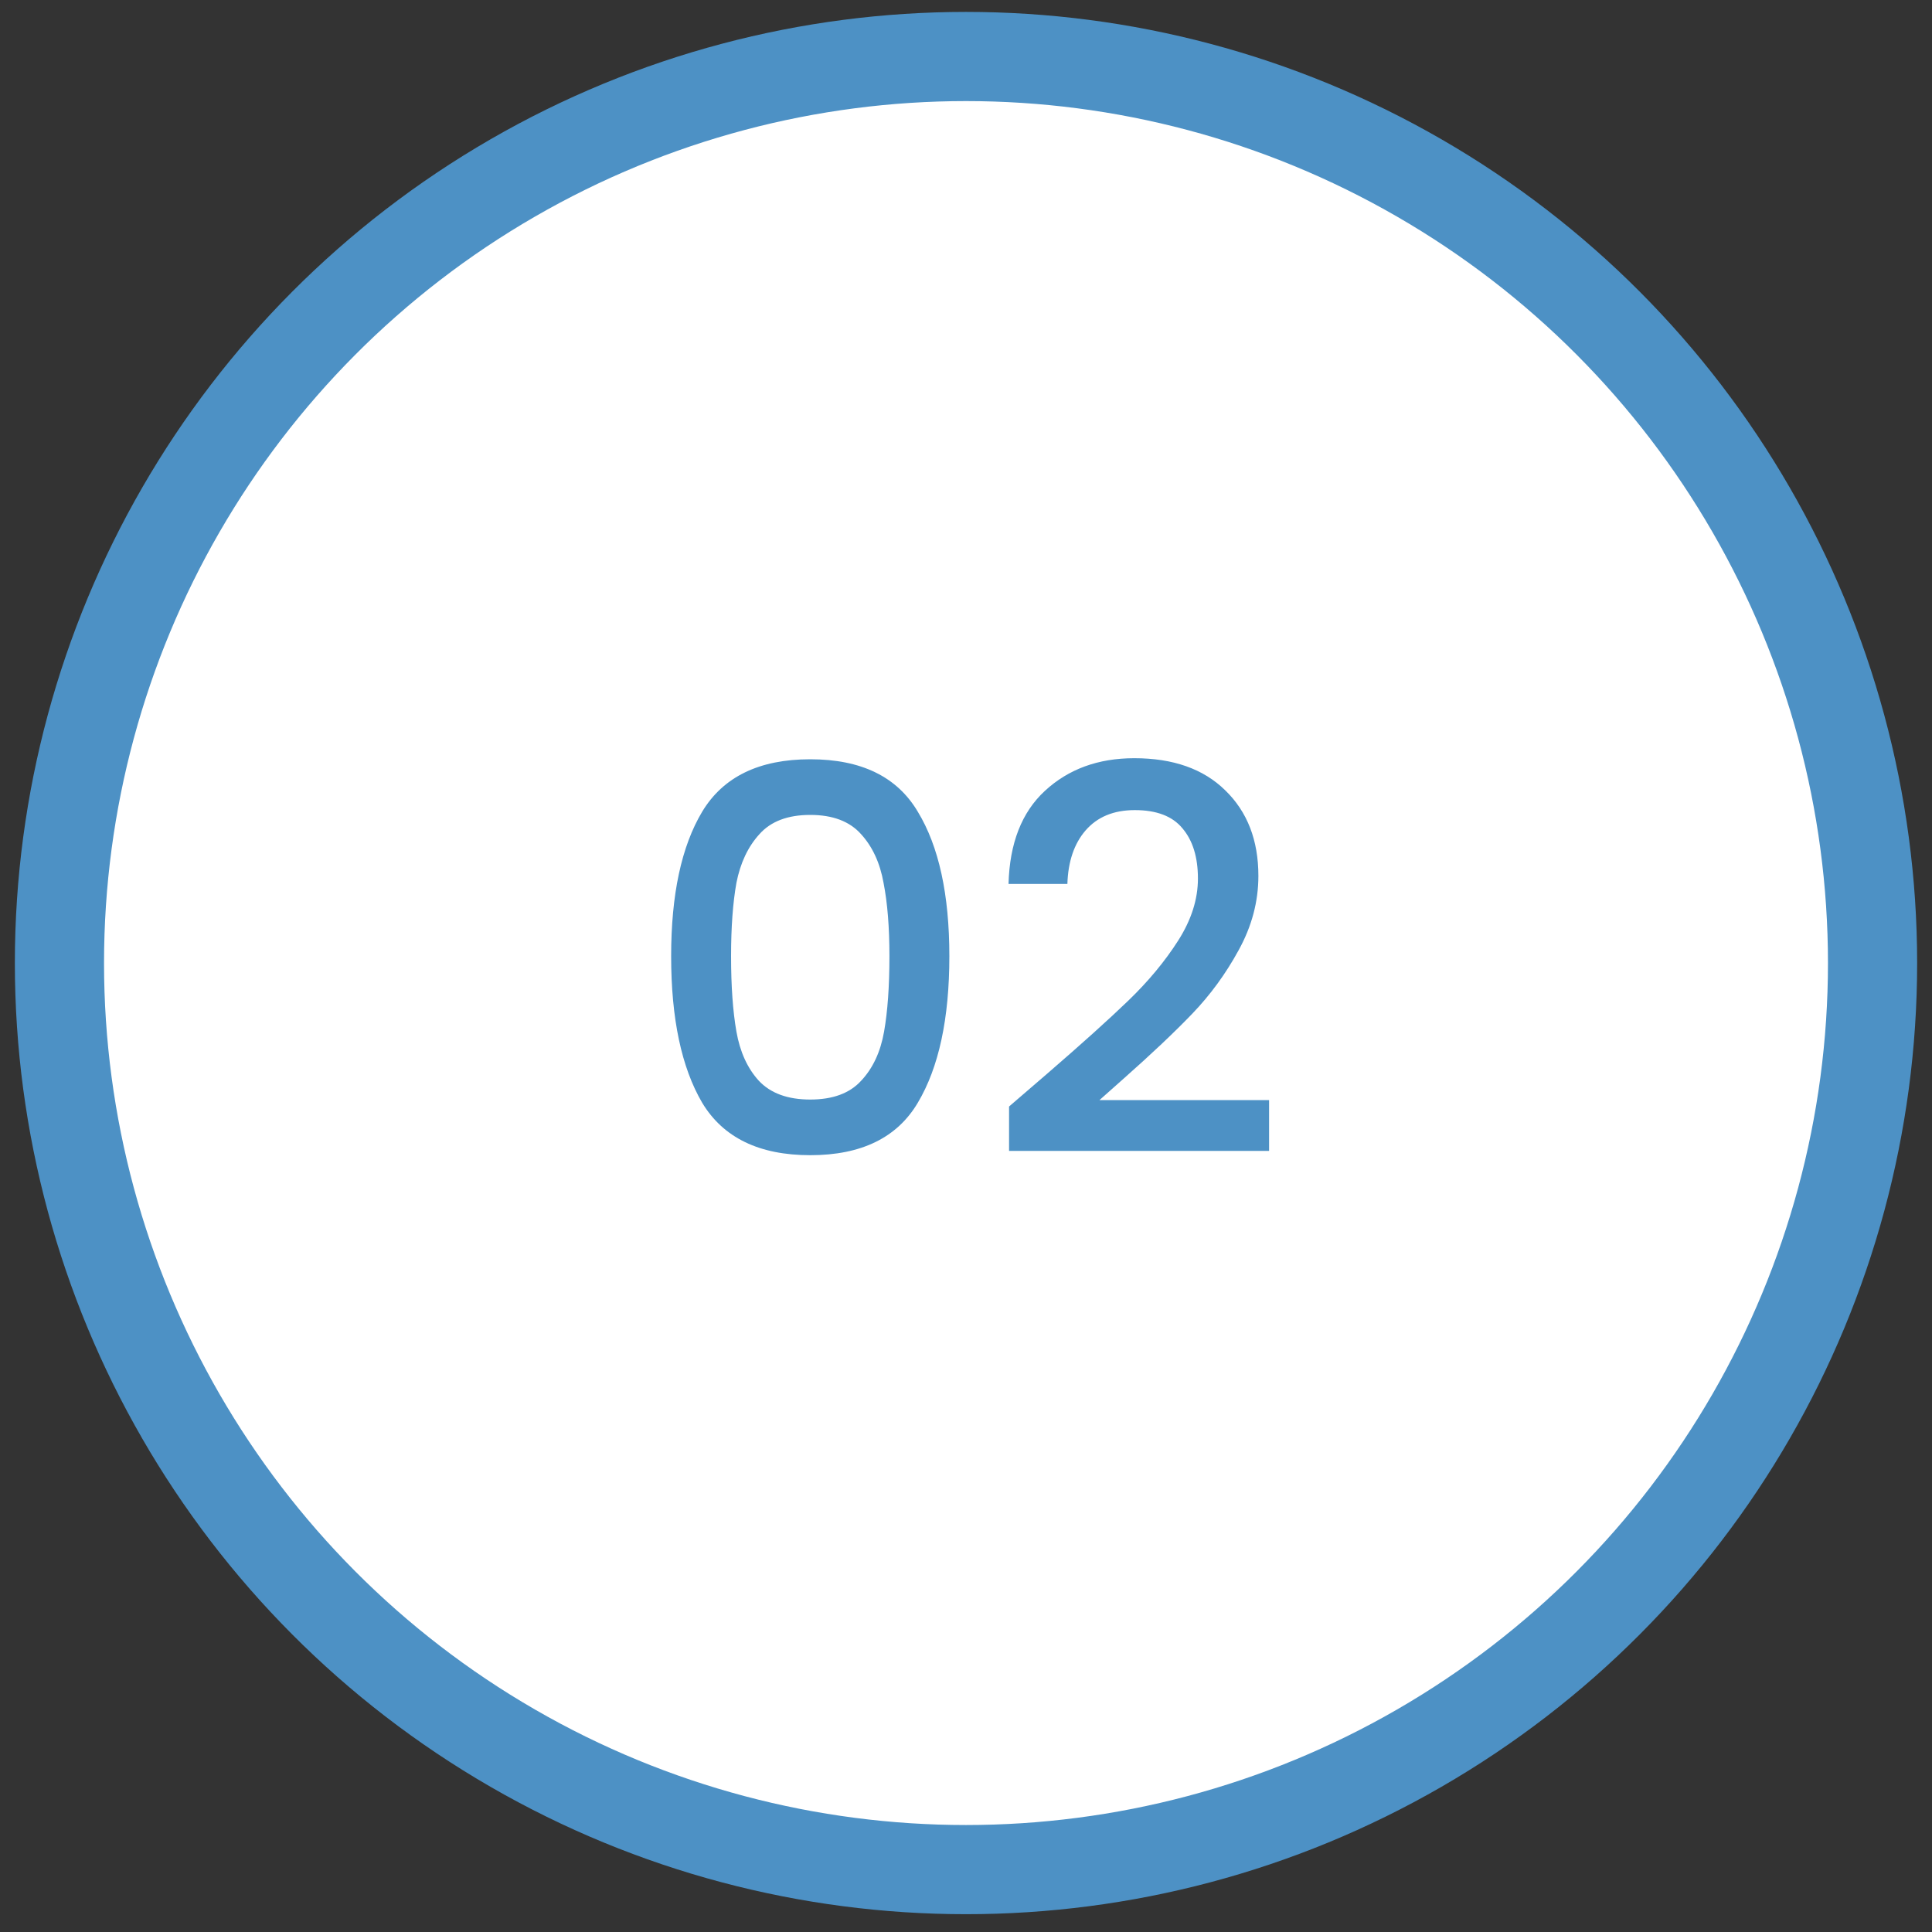
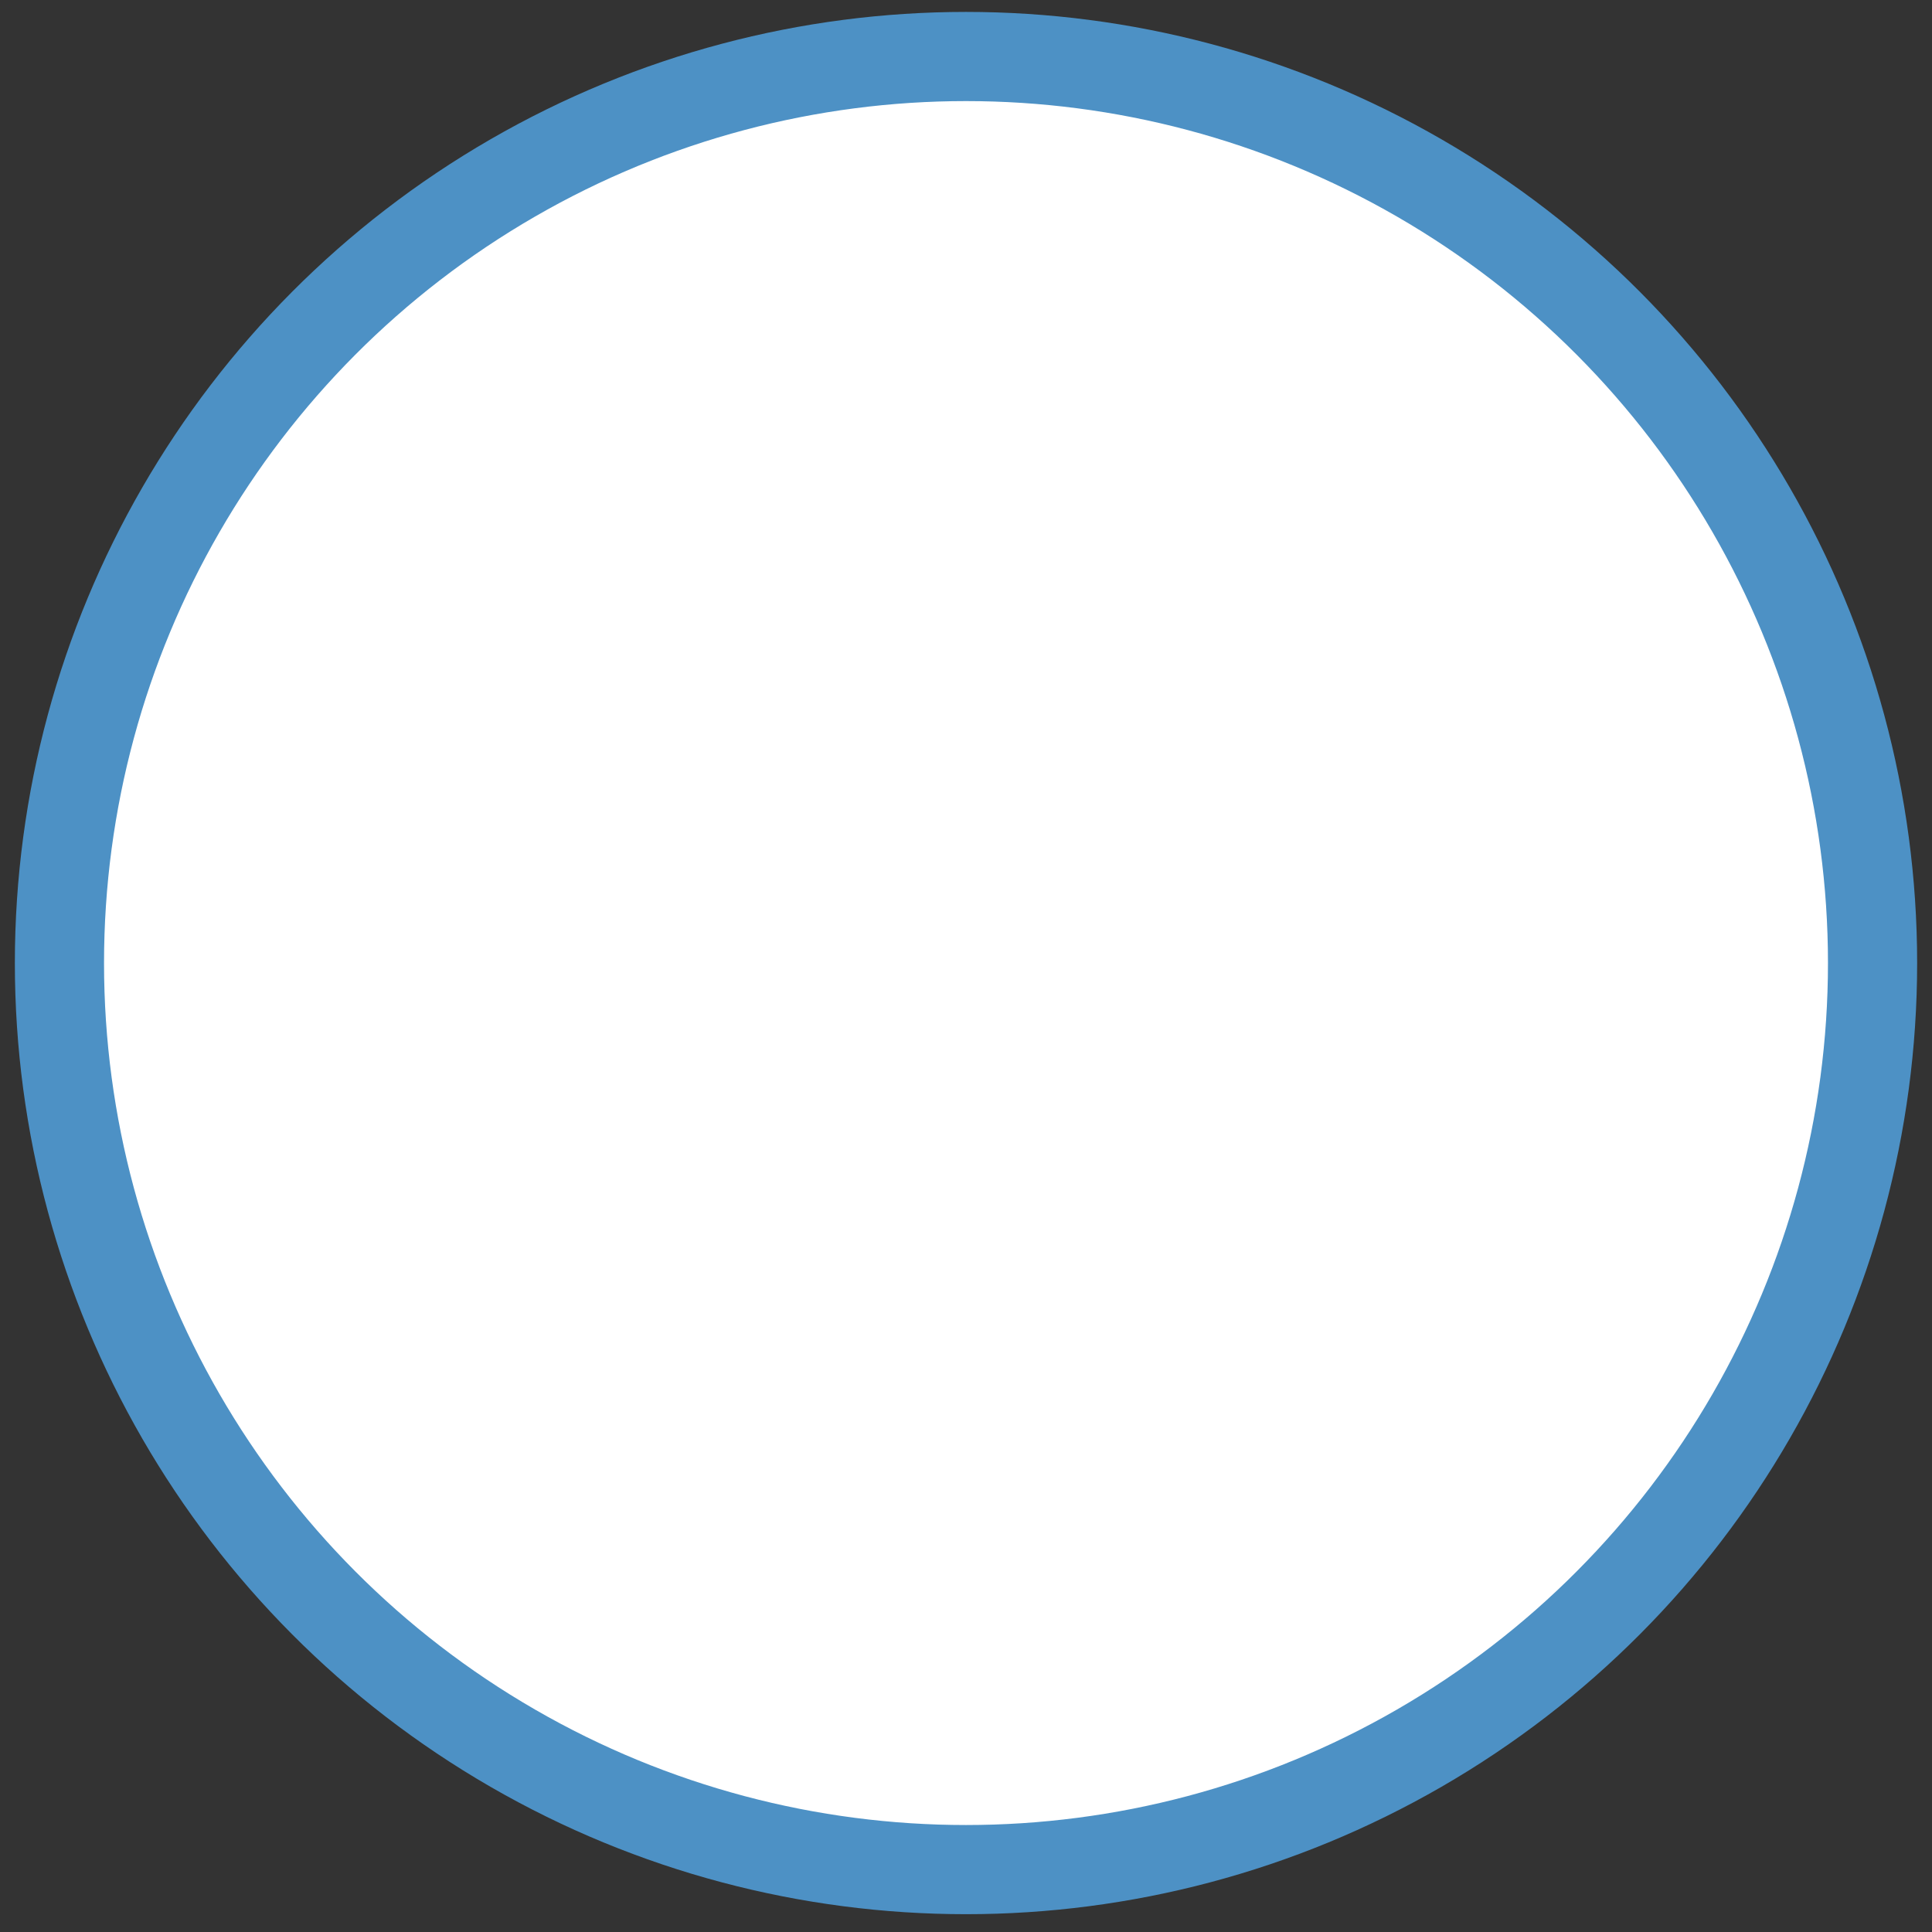
<svg xmlns="http://www.w3.org/2000/svg" width="65" height="65" viewBox="0 0 65 65" fill="none">
  <rect x="0" y="0" width="65" height="65" fill="#333333" stroke="none" />
  <circle cx="32.5" cy="32.401" r="30.5" fill="white" stroke="#4D91C5" stroke-width="3" />
-   <path d="M22.58 32.169C22.58 30.093 22.928 28.473 23.624 27.309C24.332 26.133 25.544 25.545 27.26 25.545C28.976 25.545 30.182 26.133 30.878 27.309C31.586 28.473 31.94 30.093 31.94 32.169C31.94 34.269 31.586 35.913 30.878 37.101C30.182 38.277 28.976 38.865 27.26 38.865C25.544 38.865 24.332 38.277 23.624 37.101C22.928 35.913 22.58 34.269 22.58 32.169ZM29.924 32.169C29.924 31.197 29.858 30.375 29.726 29.703C29.606 29.031 29.354 28.485 28.97 28.065C28.586 27.633 28.016 27.417 27.26 27.417C26.504 27.417 25.934 27.633 25.55 28.065C25.166 28.485 24.908 29.031 24.776 29.703C24.656 30.375 24.596 31.197 24.596 32.169C24.596 33.177 24.656 34.023 24.776 34.707C24.896 35.391 25.148 35.943 25.532 36.363C25.928 36.783 26.504 36.993 27.26 36.993C28.016 36.993 28.586 36.783 28.97 36.363C29.366 35.943 29.624 35.391 29.744 34.707C29.864 34.023 29.924 33.177 29.924 32.169ZM35.245 36.111C36.397 35.115 37.303 34.299 37.963 33.663C38.635 33.015 39.193 32.343 39.637 31.647C40.081 30.951 40.303 30.255 40.303 29.559C40.303 28.839 40.129 28.275 39.781 27.867C39.445 27.459 38.911 27.255 38.179 27.255C37.471 27.255 36.919 27.483 36.523 27.939C36.139 28.383 35.935 28.983 35.911 29.739H33.931C33.967 28.371 34.375 27.327 35.155 26.607C35.947 25.875 36.949 25.509 38.161 25.509C39.469 25.509 40.489 25.869 41.221 26.589C41.965 27.309 42.337 28.269 42.337 29.469C42.337 30.333 42.115 31.167 41.671 31.971C41.239 32.763 40.717 33.477 40.105 34.113C39.505 34.737 38.737 35.463 37.801 36.291L36.991 37.011H42.697V38.721H33.949V37.227L35.245 36.111Z" fill="#4D91C5" />
</svg>